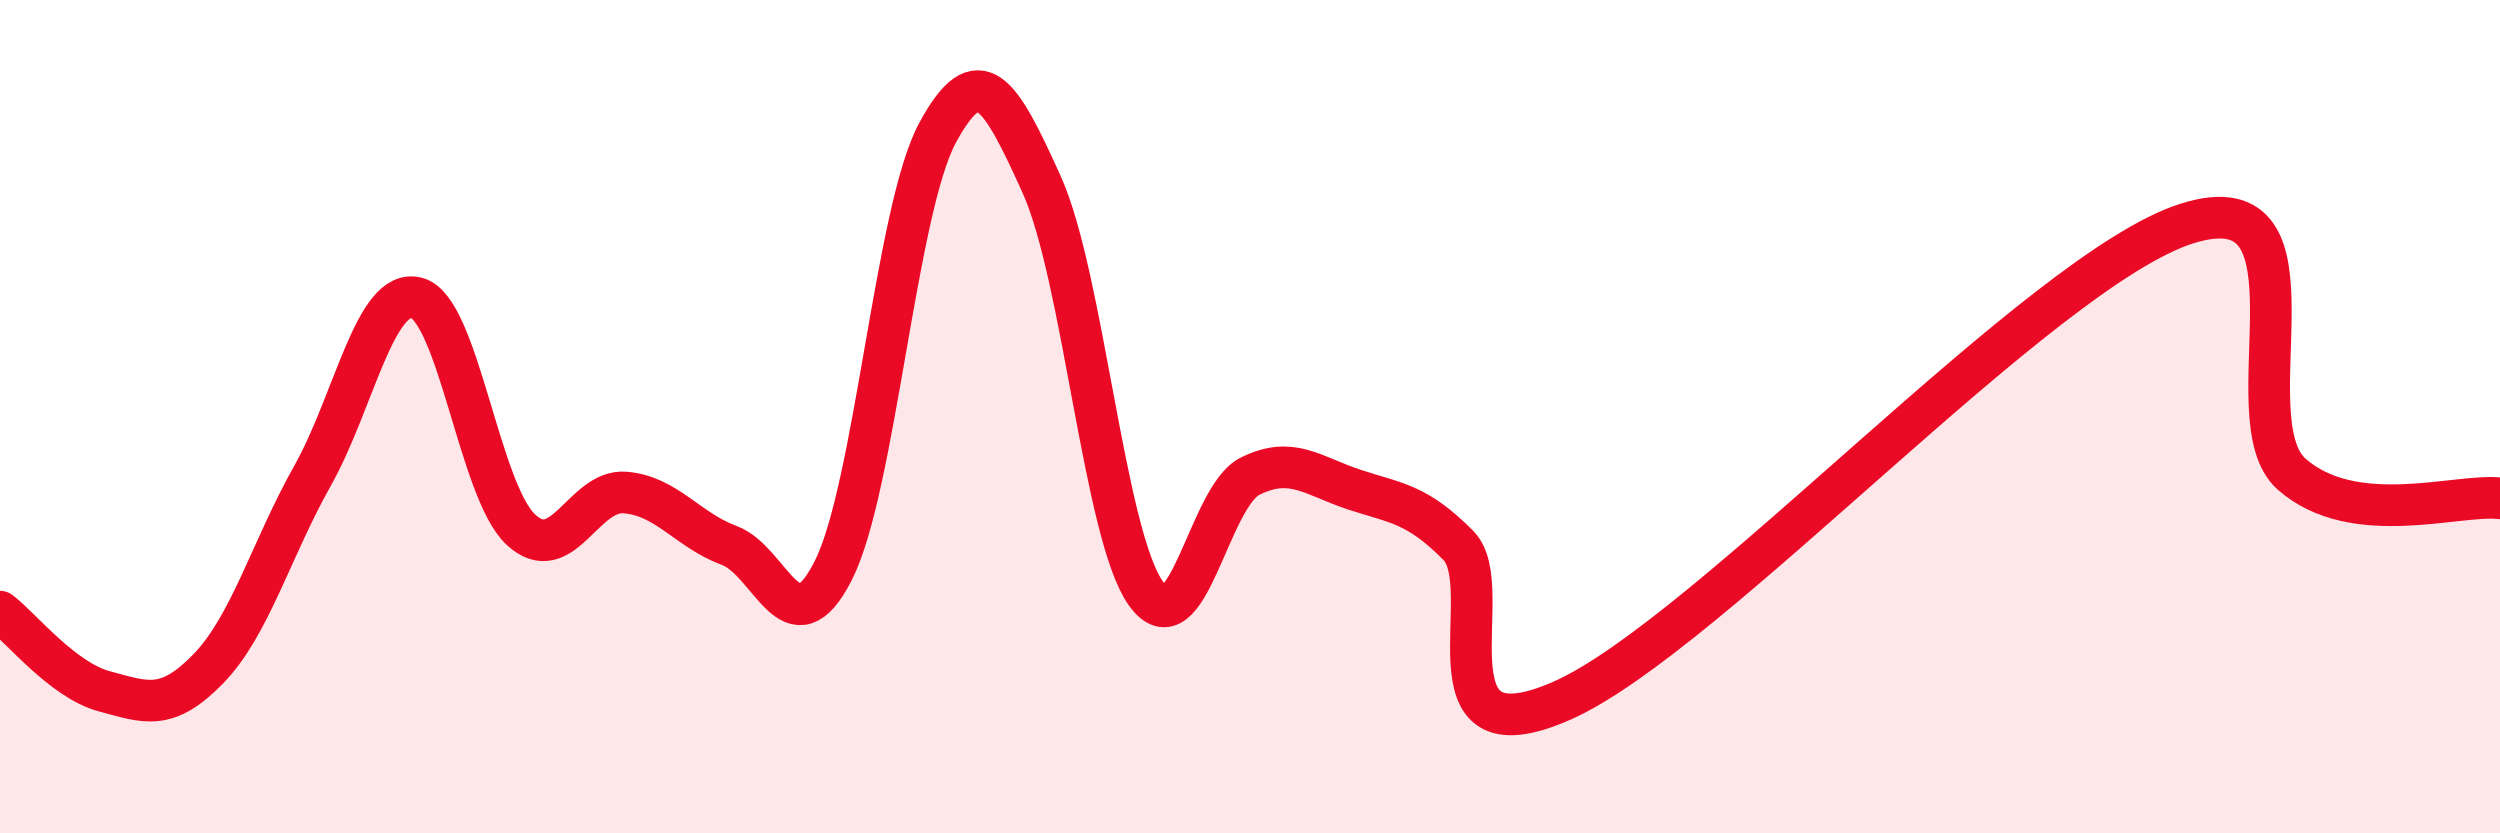
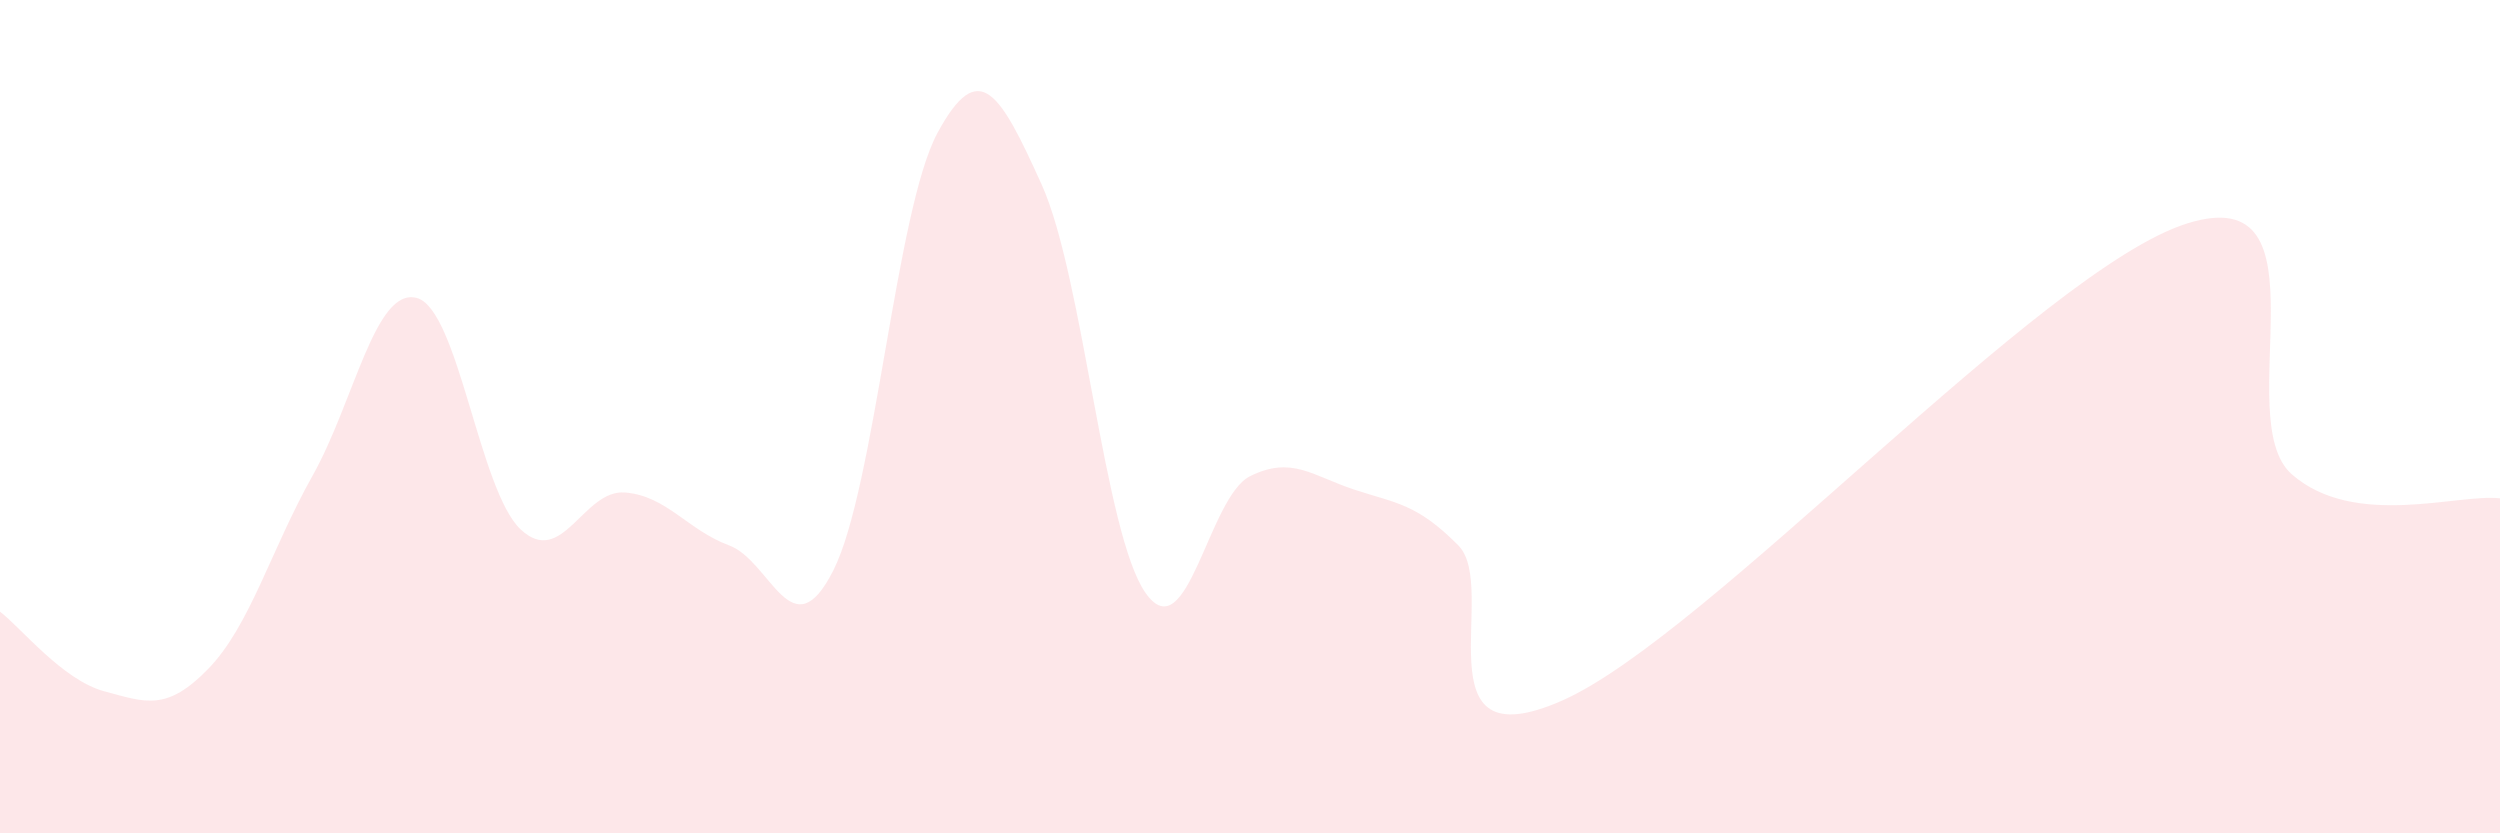
<svg xmlns="http://www.w3.org/2000/svg" width="60" height="20" viewBox="0 0 60 20">
  <path d="M 0,14.68 C 0.5,15.06 1.5,16.32 2.5,16.59 C 3.5,16.86 4,17.08 5,16.05 C 6,15.02 6.5,13.2 7.5,11.42 C 8.5,9.64 9,6.89 10,7.15 C 11,7.41 11.5,11.78 12.5,12.71 C 13.5,13.64 14,11.74 15,11.82 C 16,11.9 16.5,12.72 17.5,13.09 C 18.5,13.46 19,15.67 20,13.69 C 21,11.71 21.5,5.04 22.5,3.19 C 23.5,1.34 24,2.22 25,4.43 C 26,6.64 26.5,12.84 27.5,14.24 C 28.5,15.64 29,11.93 30,11.43 C 31,10.93 31.5,11.42 32.5,11.75 C 33.5,12.08 34,12.08 35,13.09 C 36,14.1 34,18.36 37.5,16.81 C 41,15.26 49,6.45 52.5,5.36 C 56,4.27 53.5,10.06 55,11.38 C 56.5,12.7 59,11.84 60,11.96L60 20L0 20Z" fill="#EB0A25" opacity="0.1" stroke-linecap="round" stroke-linejoin="round" />
-   <path d="M 0,14.68 C 0.5,15.06 1.5,16.32 2.5,16.59 C 3.5,16.86 4,17.08 5,16.05 C 6,15.02 6.5,13.2 7.5,11.42 C 8.5,9.64 9,6.89 10,7.15 C 11,7.41 11.5,11.78 12.5,12.71 C 13.5,13.64 14,11.74 15,11.82 C 16,11.9 16.5,12.72 17.5,13.09 C 18.5,13.46 19,15.67 20,13.69 C 21,11.71 21.5,5.04 22.5,3.19 C 23.5,1.34 24,2.22 25,4.43 C 26,6.64 26.5,12.84 27.5,14.24 C 28.5,15.64 29,11.93 30,11.43 C 31,10.93 31.5,11.42 32.5,11.75 C 33.5,12.08 34,12.08 35,13.09 C 36,14.1 34,18.36 37.5,16.81 C 41,15.26 49,6.45 52.5,5.36 C 56,4.27 53.5,10.06 55,11.38 C 56.5,12.7 59,11.84 60,11.96" stroke="#EB0A25" stroke-width="1" fill="none" stroke-linecap="round" stroke-linejoin="round" />
</svg>